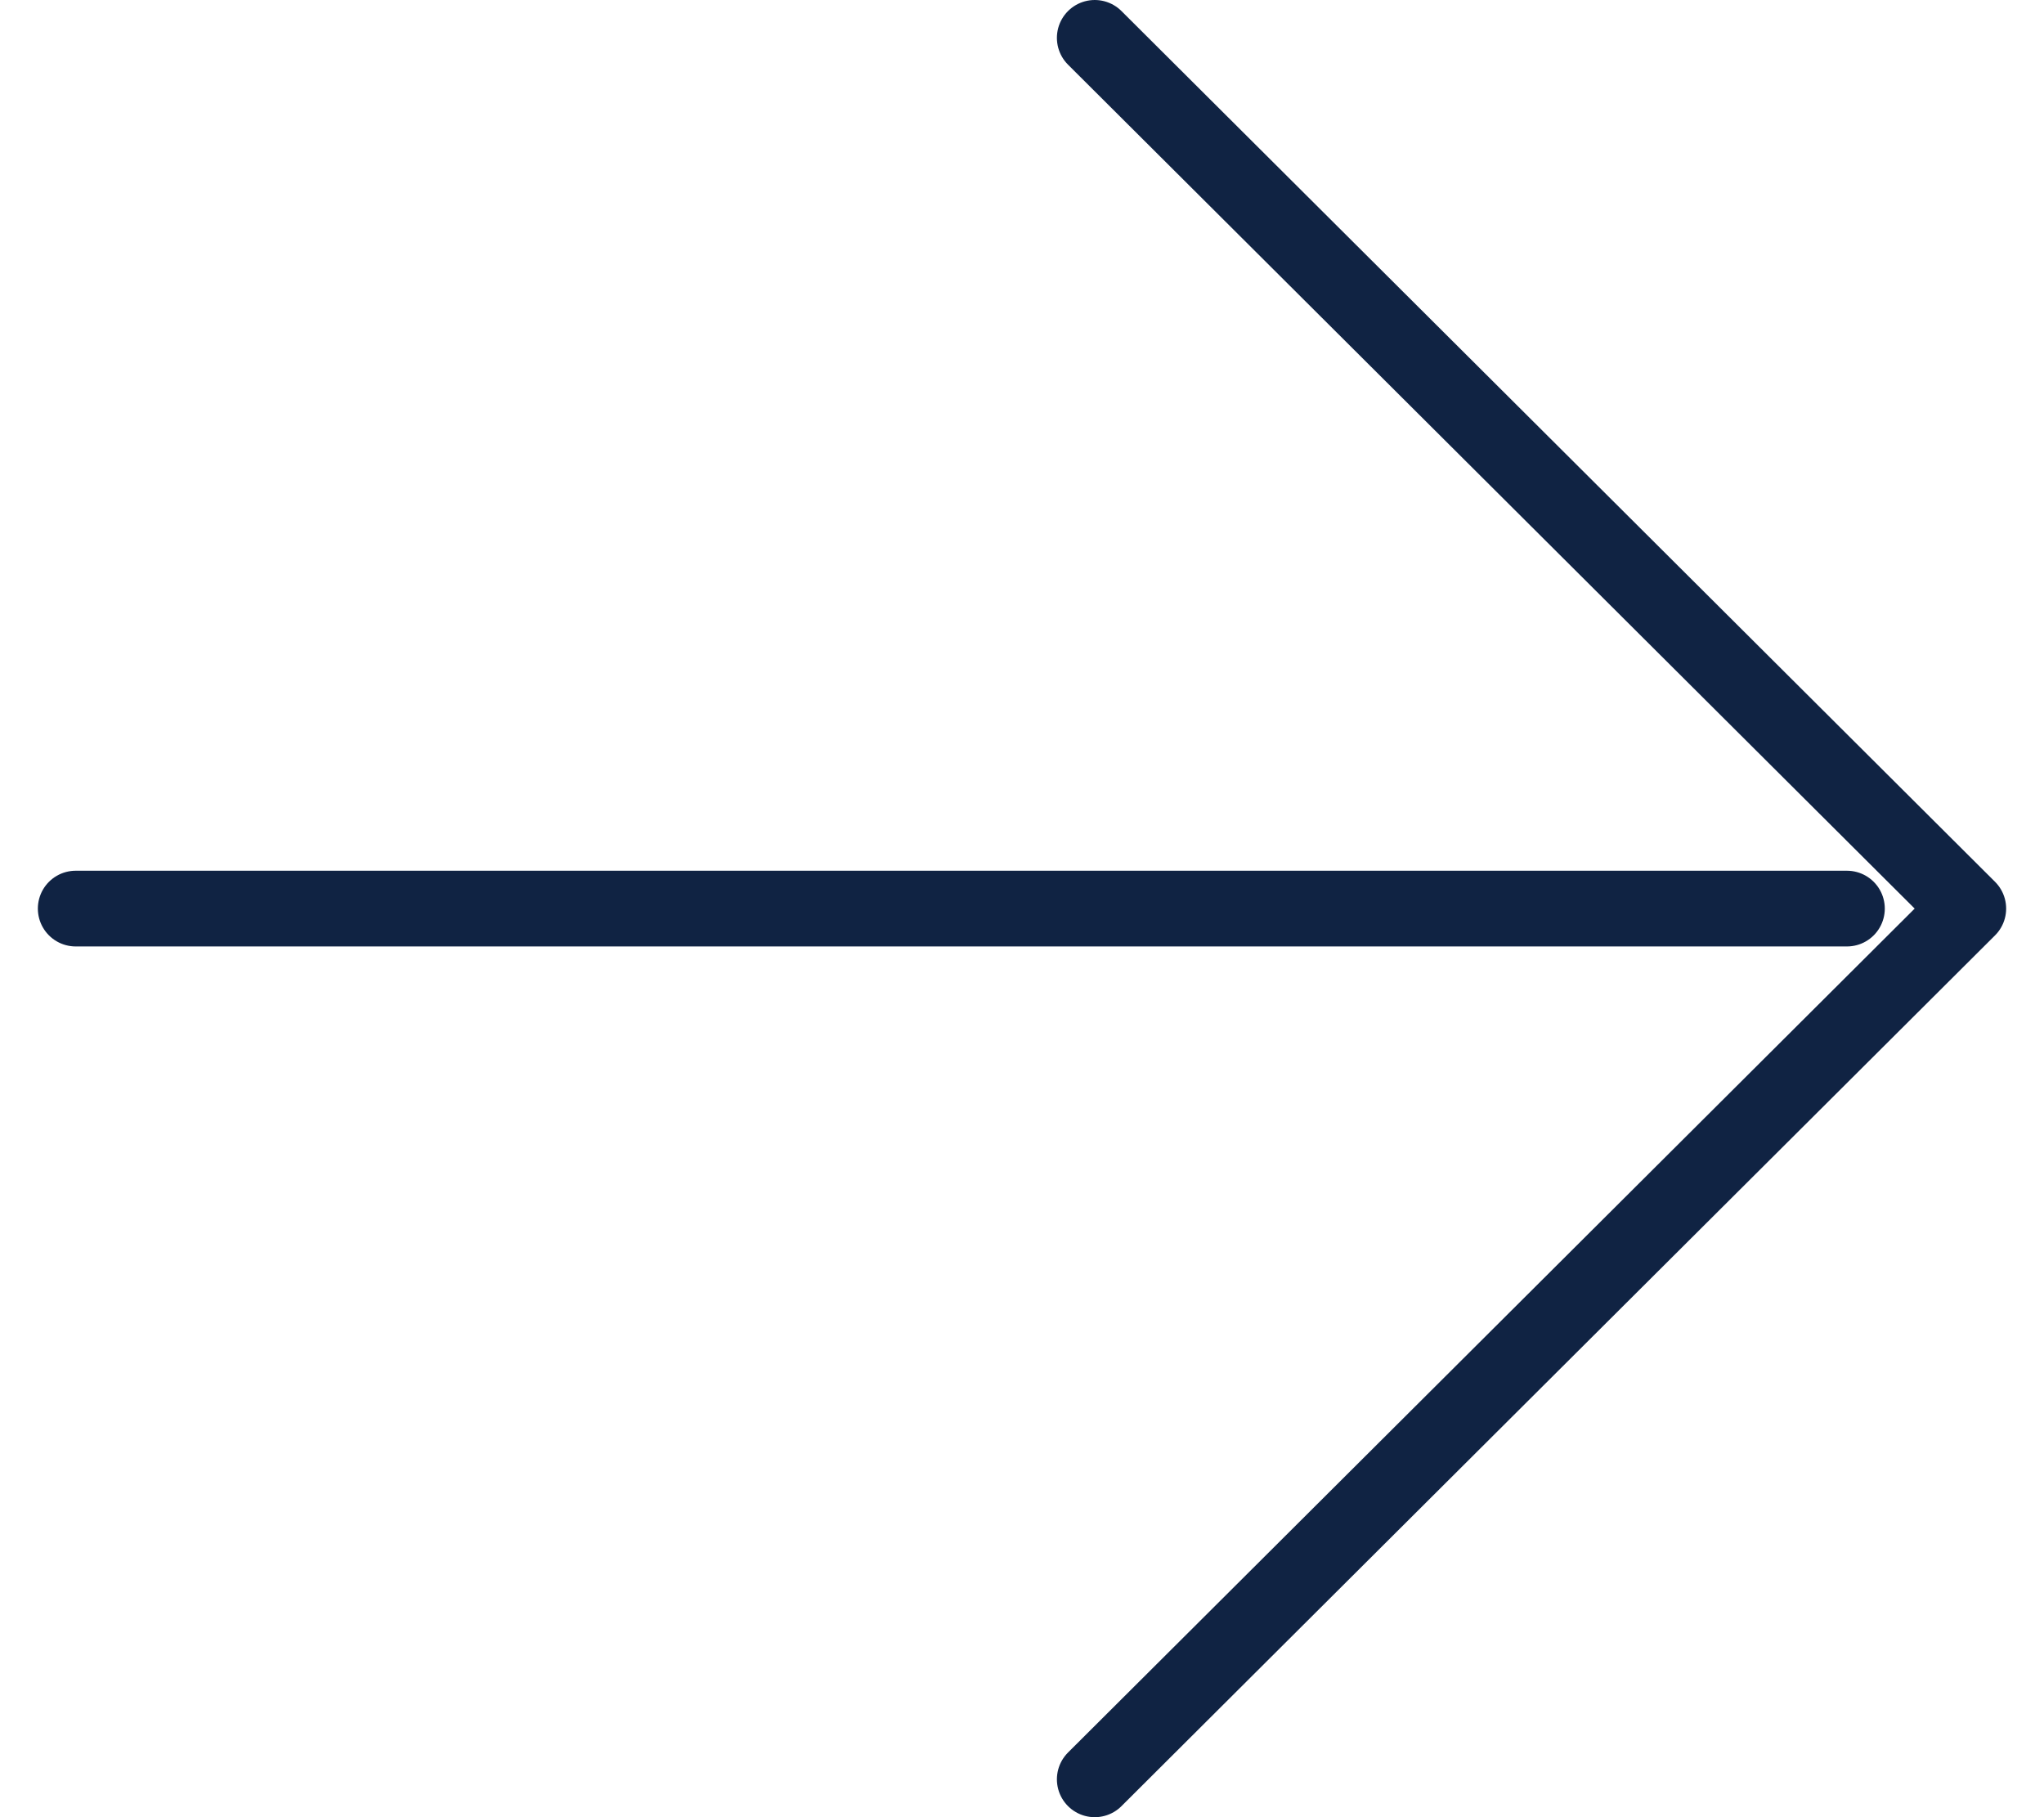
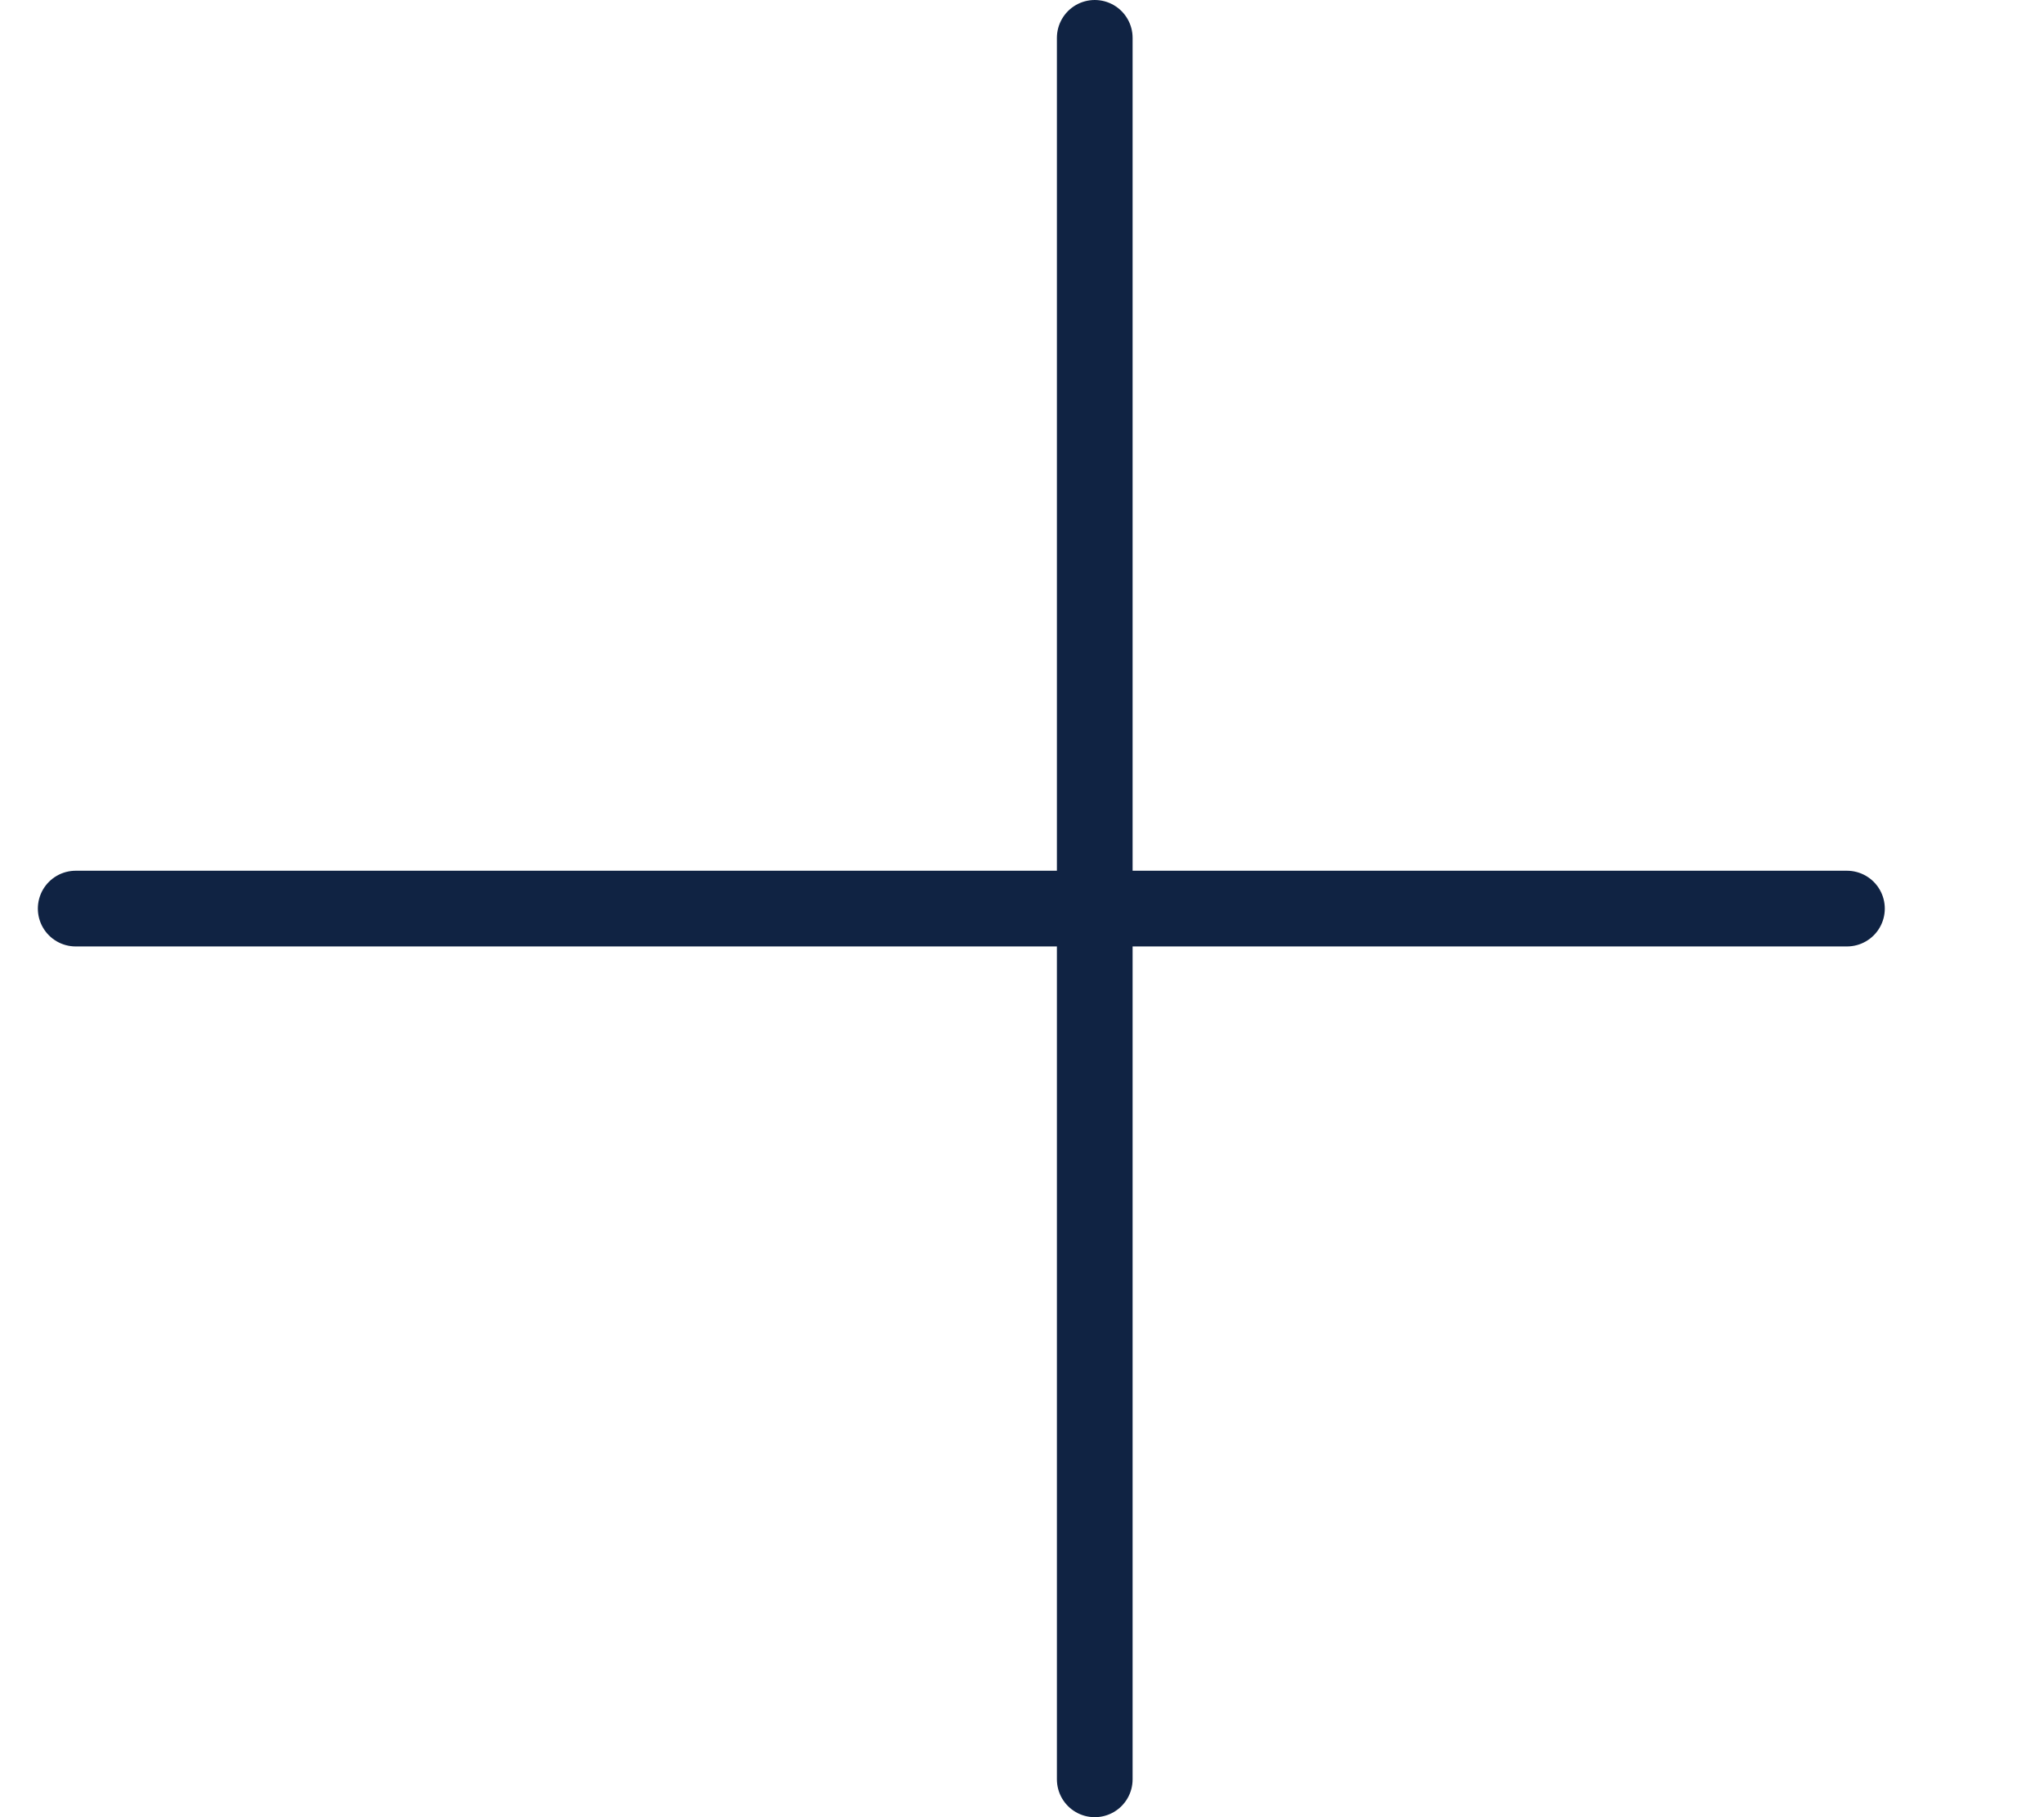
<svg xmlns="http://www.w3.org/2000/svg" width="27" height="24" viewBox="0 0 27 24" fill="none">
-   <path d="M14.461 0.5L26 12L14.461 23.5M24.397 12H1" stroke="#102343" stroke-linecap="round" stroke-linejoin="round" />
+   <path d="M14.461 0.5L14.461 23.5M24.397 12H1" stroke="#102343" stroke-linecap="round" stroke-linejoin="round" />
</svg>